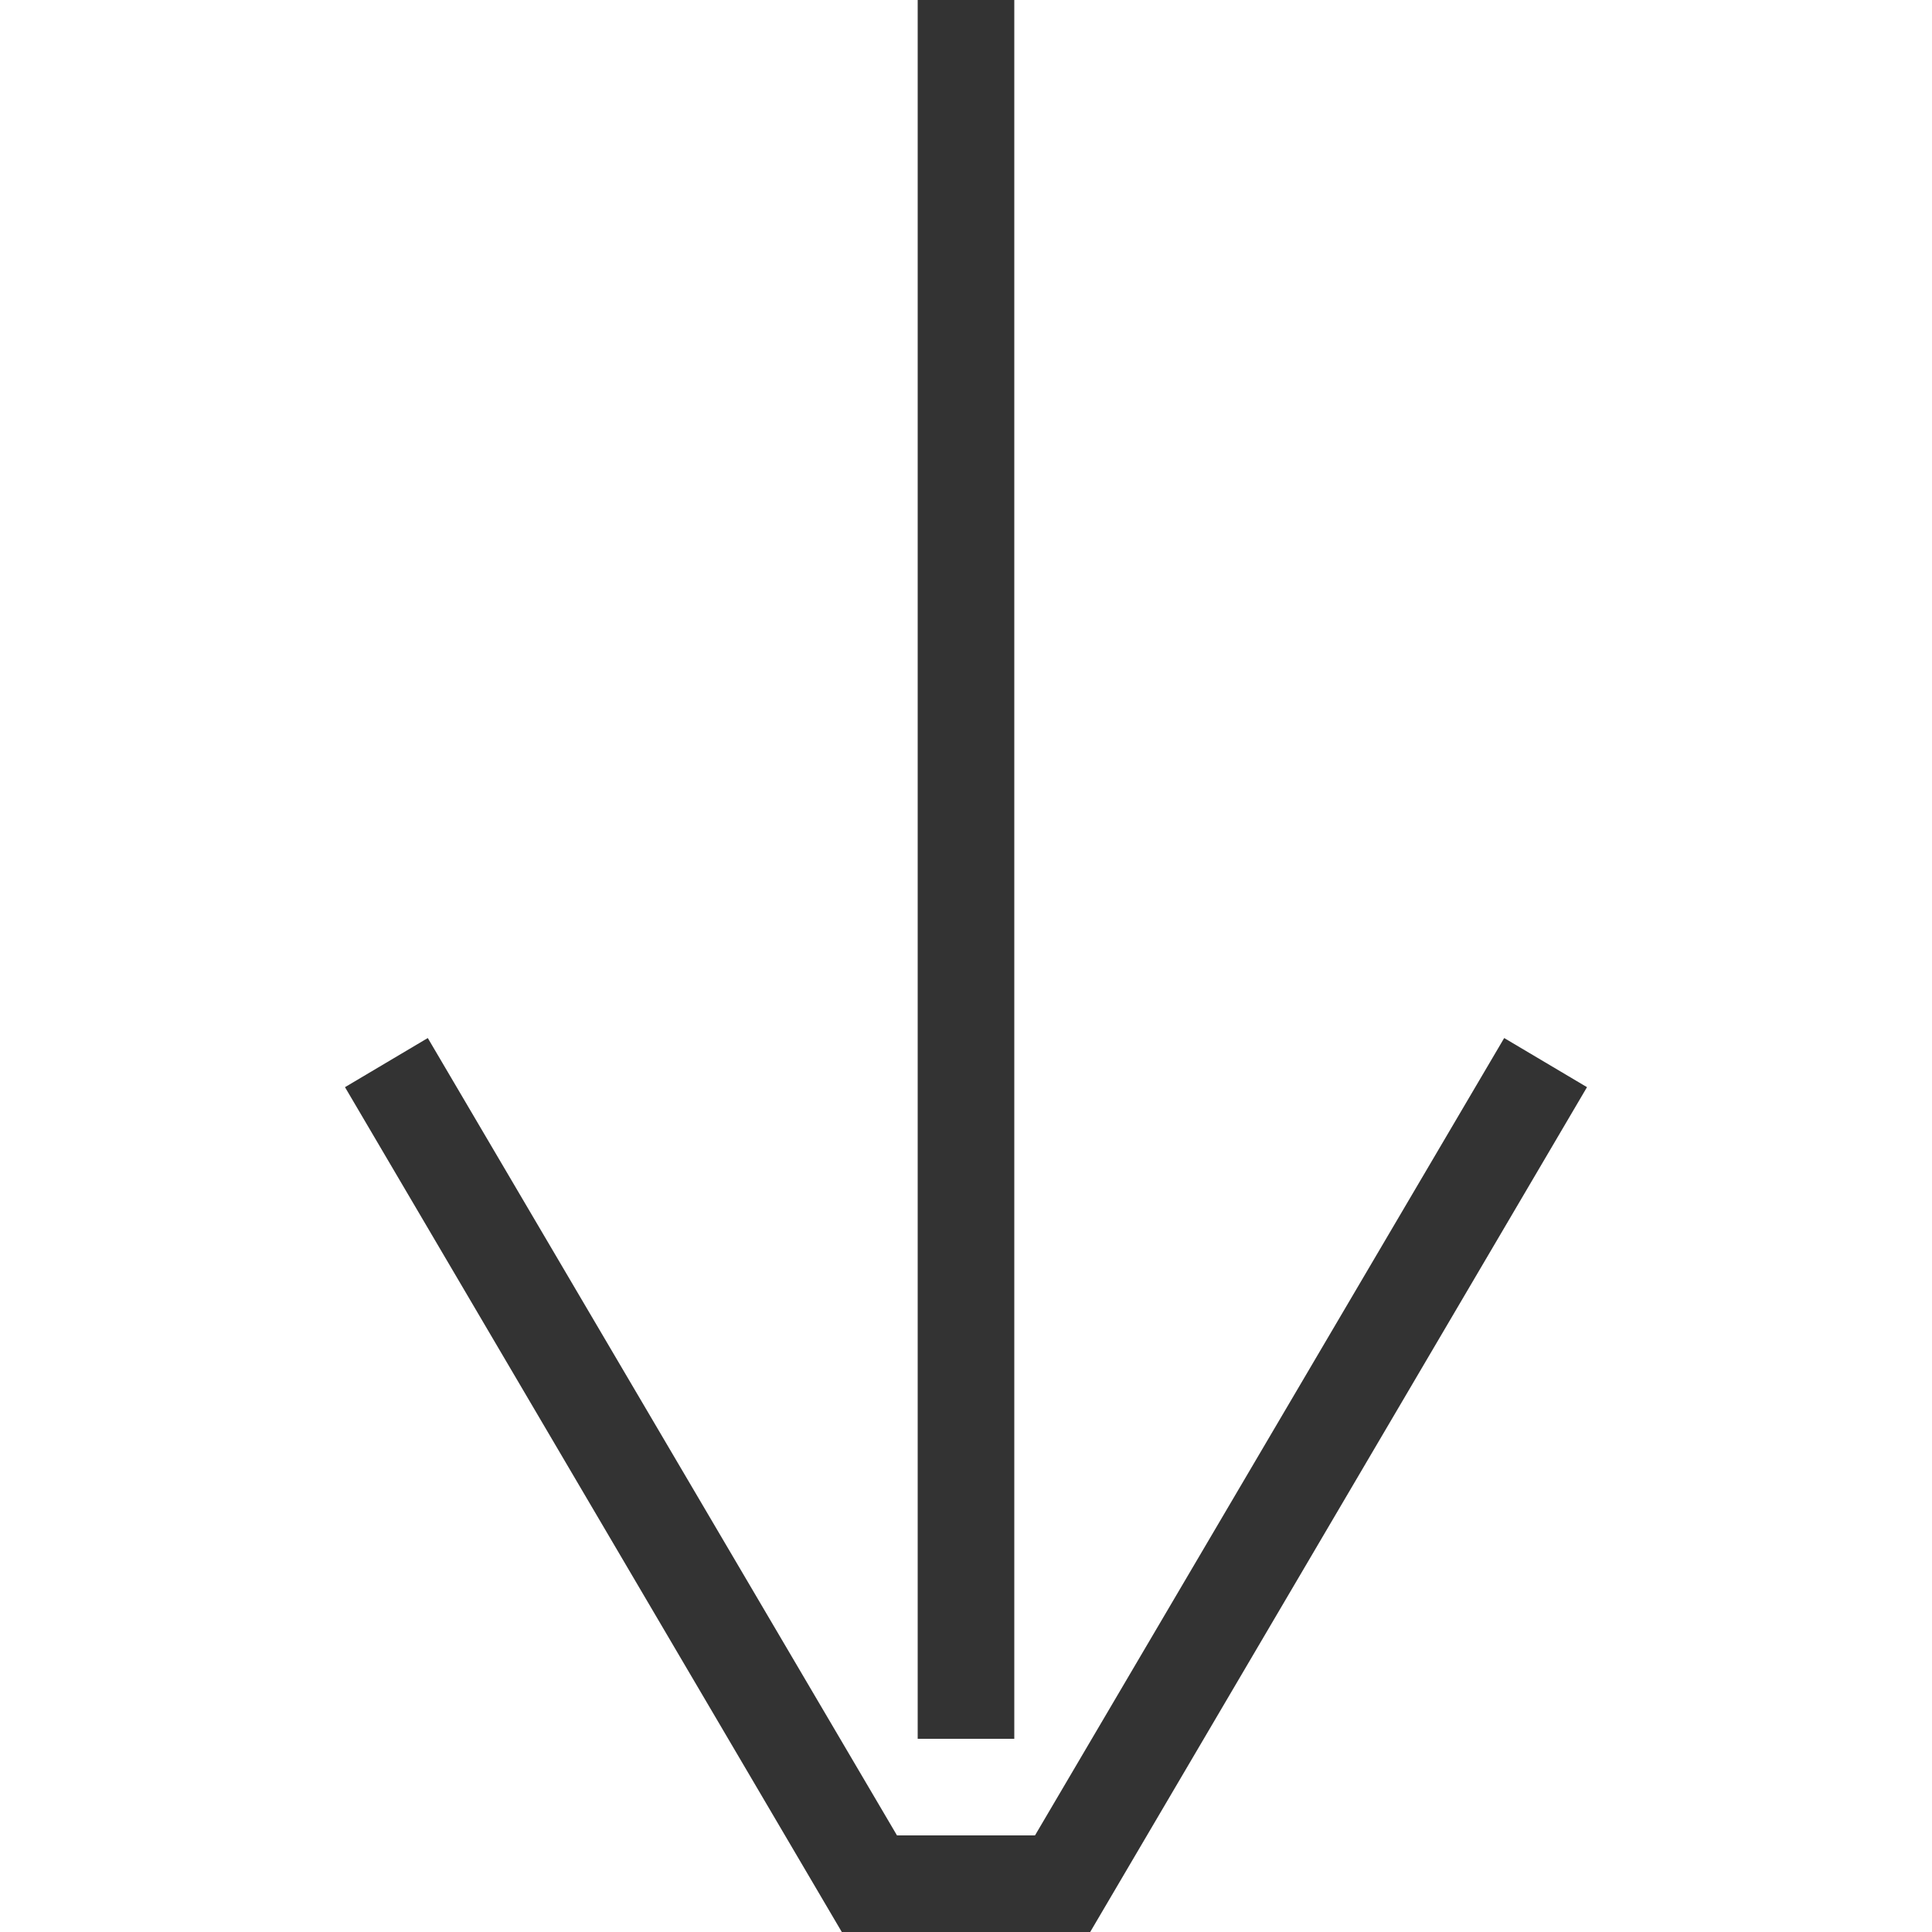
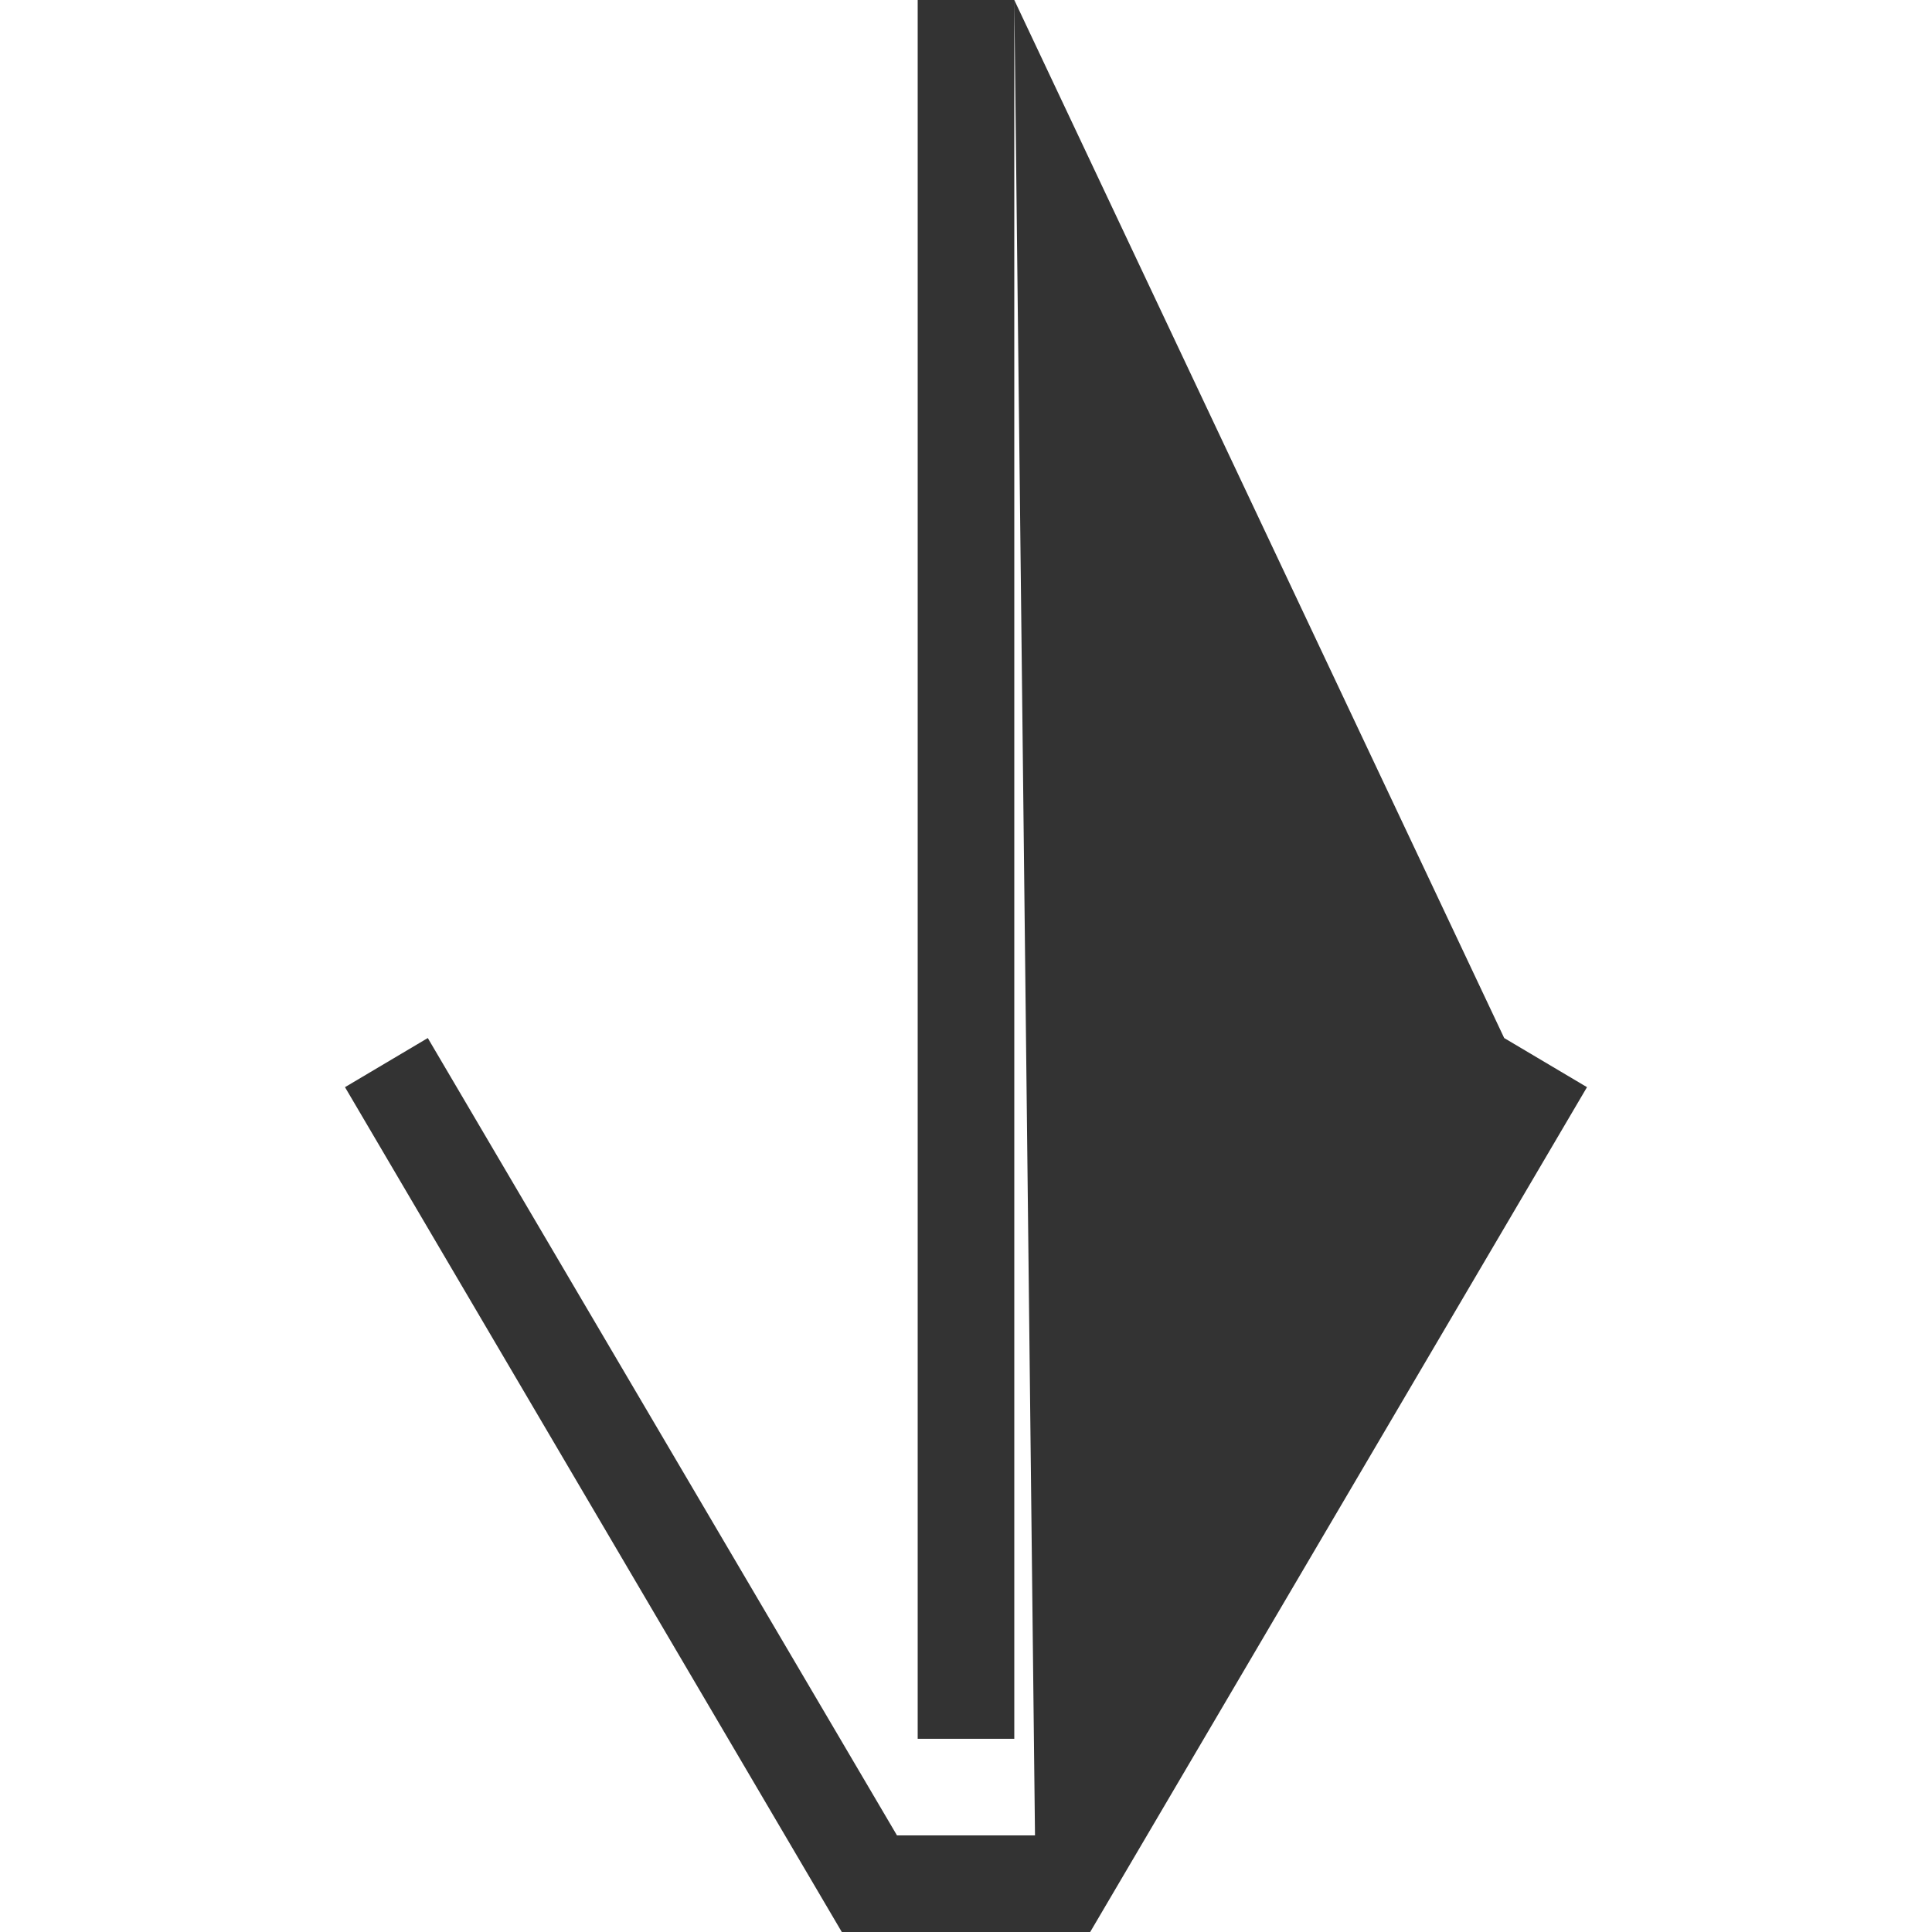
<svg xmlns="http://www.w3.org/2000/svg" width="150" height="150" viewBox="0 0 150 150" fill="none">
-   <path d="M78.749 0H71.249V135H78.749V0ZM116.785 80.593L80.357 142.5H69.642L33.214 80.593L26.785 84.407L65.357 150H84.642L123.214 84.407L116.785 80.593Z" fill="#333333" />
+   <path d="M78.749 0H71.249V135H78.749V0ZL80.357 142.5H69.642L33.214 80.593L26.785 84.407L65.357 150H84.642L123.214 84.407L116.785 80.593Z" fill="#333333" />
</svg>